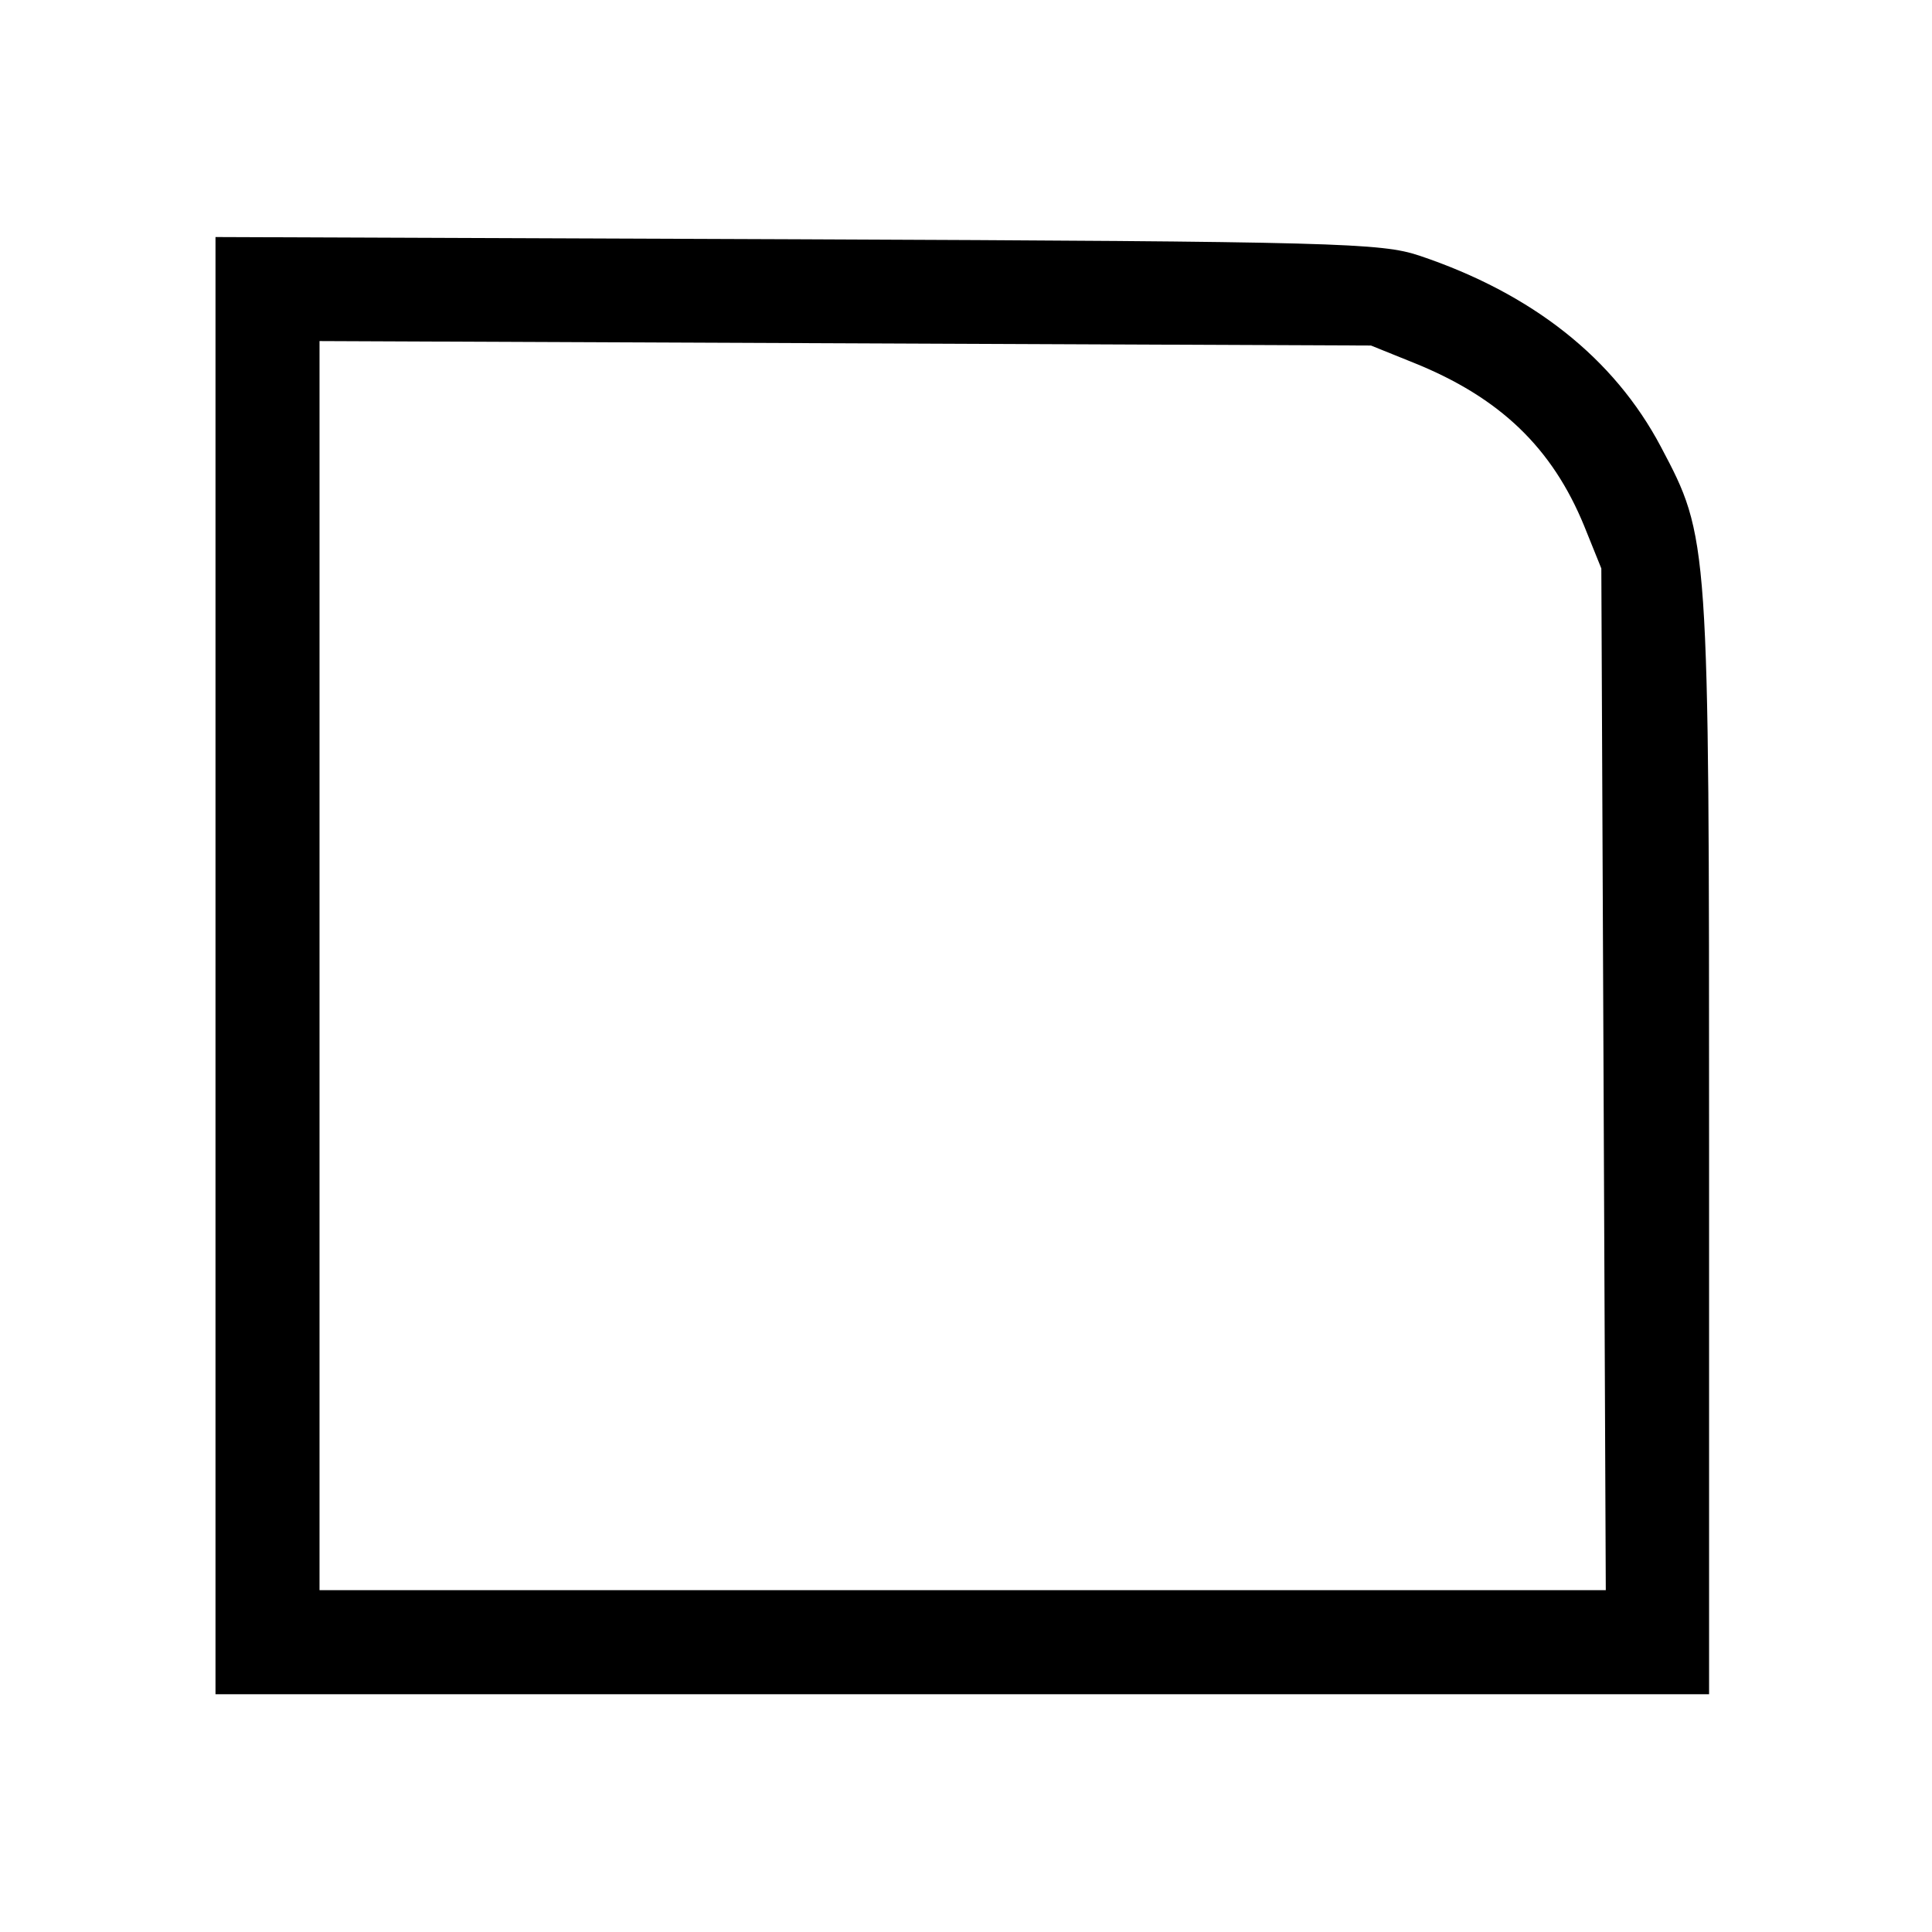
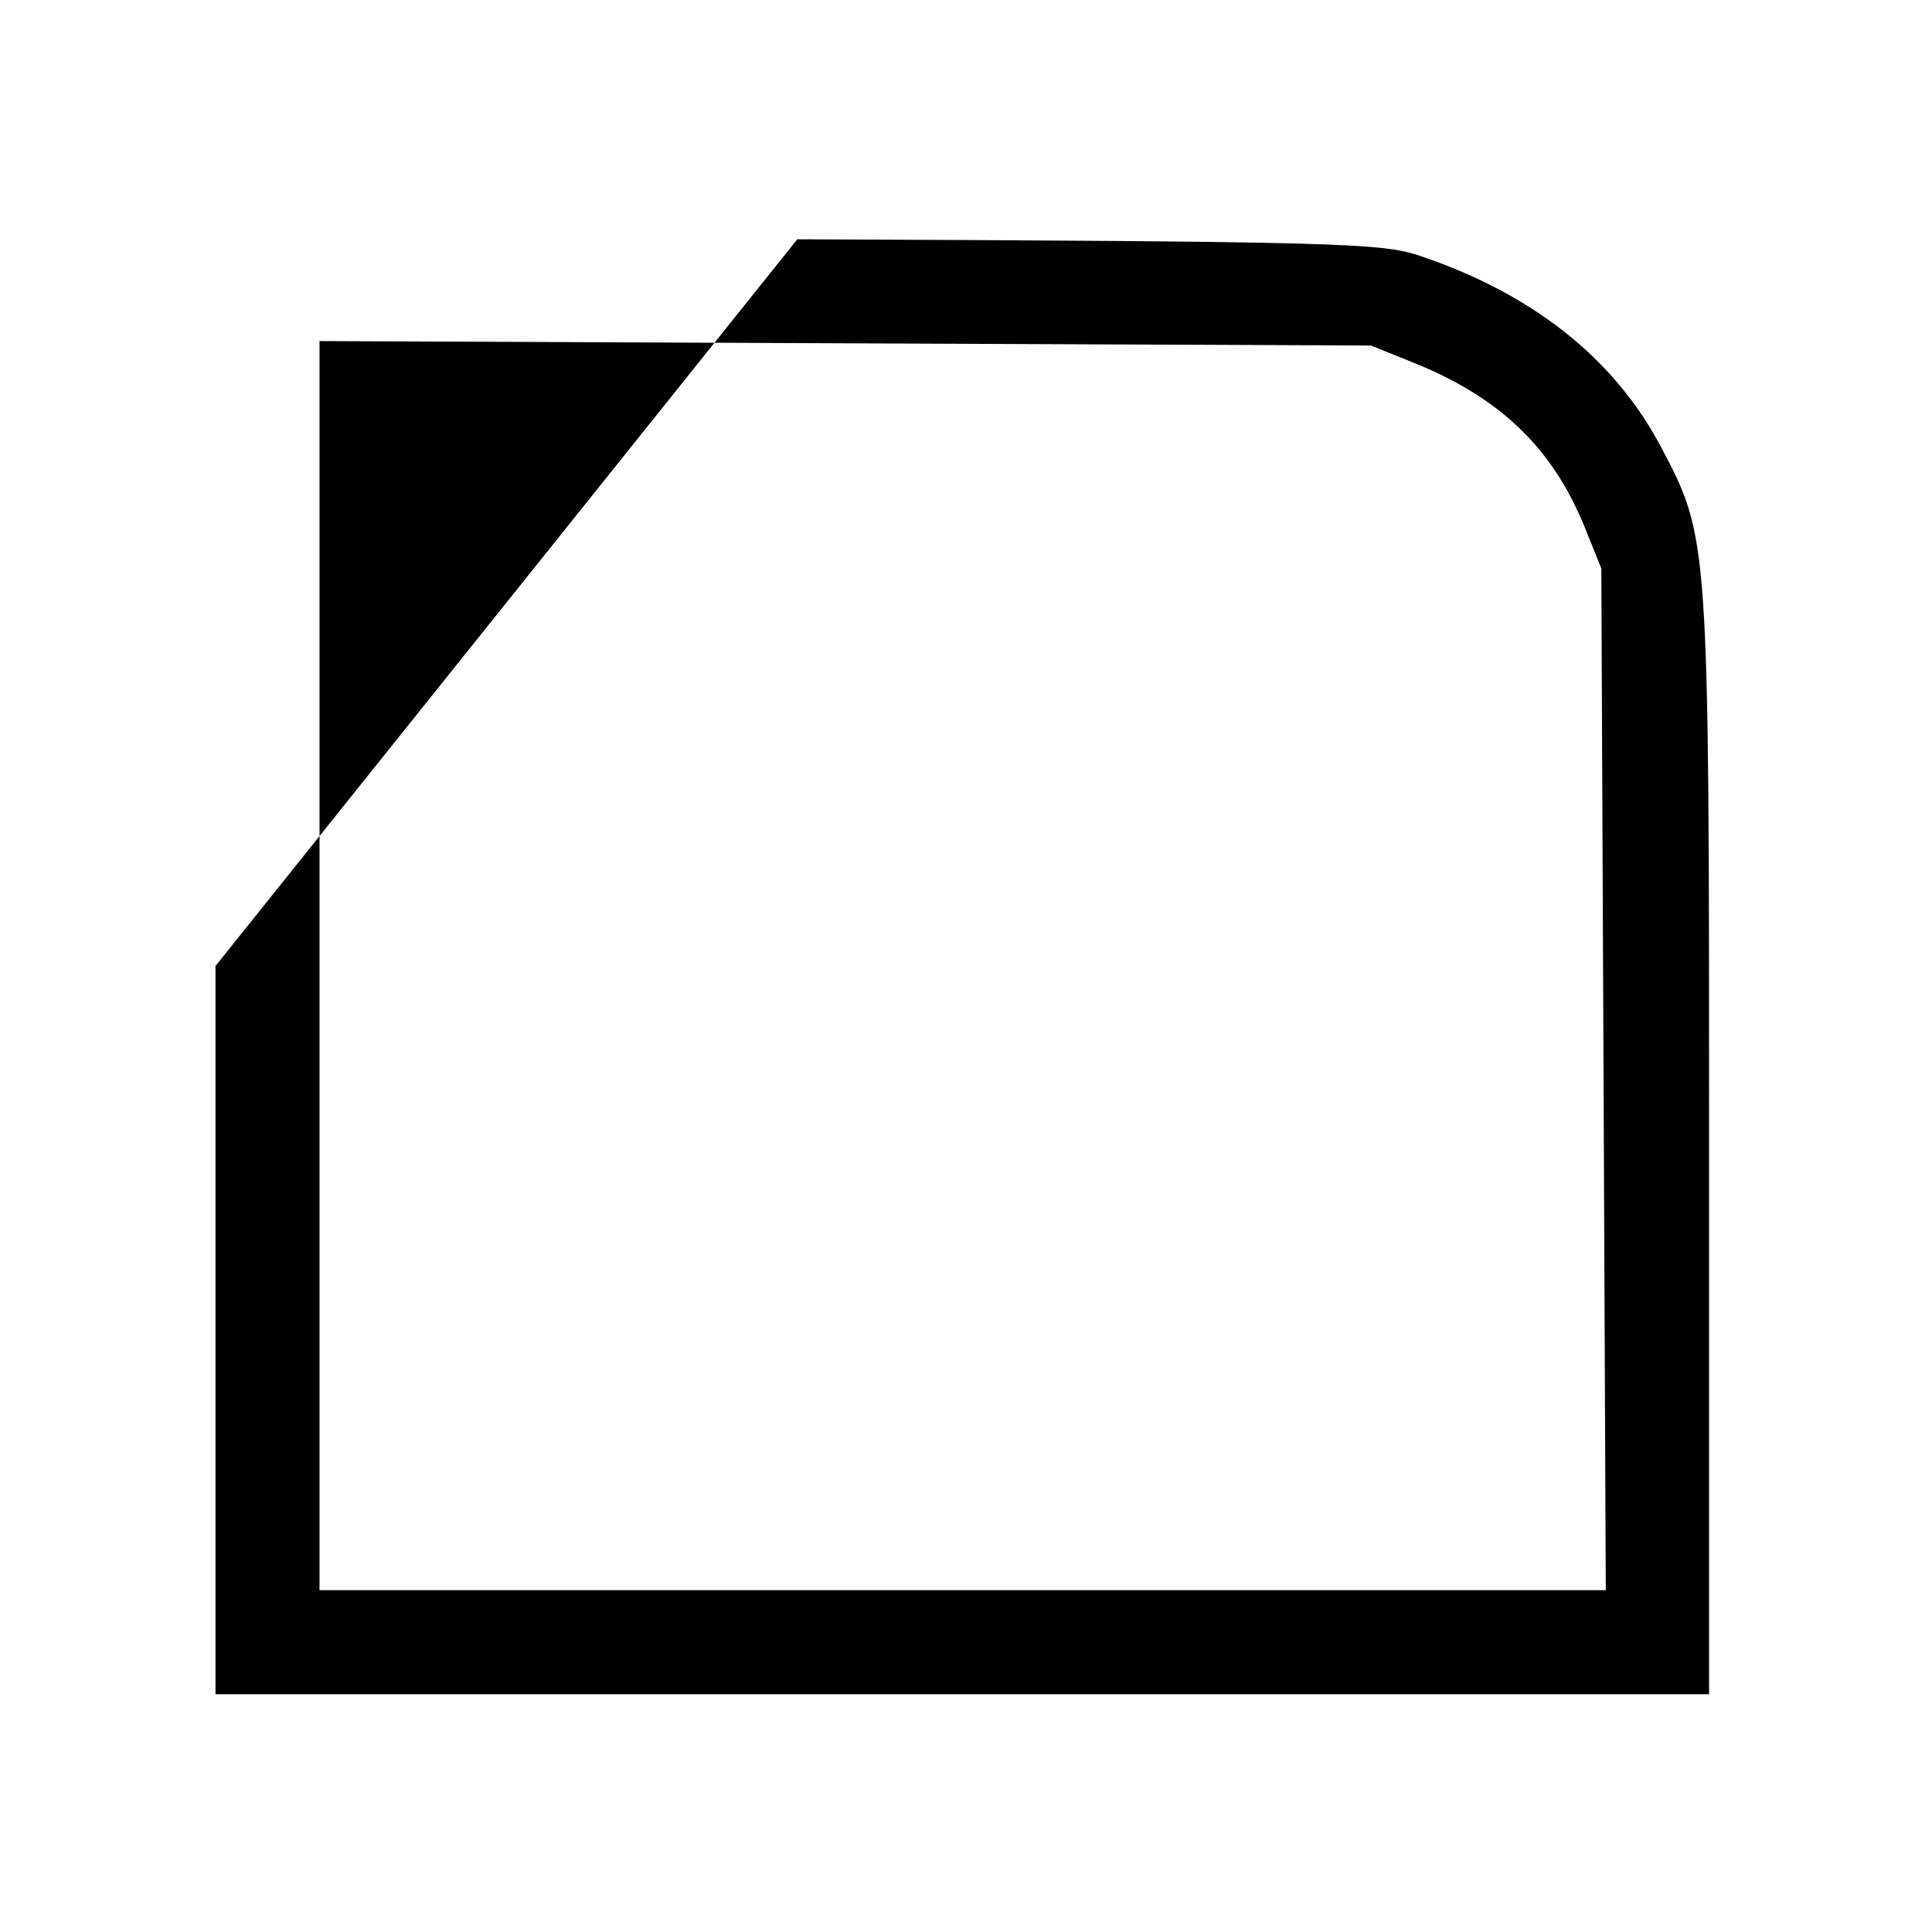
<svg xmlns="http://www.w3.org/2000/svg" version="1.0" width="260pt" height="260pt" viewBox="0 0 260 260" preserveAspectRatio="xMidYMid meet">
  <g transform="translate(0,260) scale(0.1,-0.1)" fill="#000000" stroke="none">
-     <path d="M290 1300 l0 -980 1005 0 1005 0 0 738 c0 819 0 818 -65 941 -63 119 -173 206 -325 257 -51 17 -110 19 -837 22 l-783 3 0 -981z m1612 812 c117 -47 187 -115 230 -220 l23 -57 3 -687 3 -688 -866 0 -865 0 0 840 0 841 708 -3 707 -3 57 -23z" />
+     <path d="M290 1300 l0 -980 1005 0 1005 0 0 738 c0 819 0 818 -65 941 -63 119 -173 206 -325 257 -51 17 -110 19 -837 22 z m1612 812 c117 -47 187 -115 230 -220 l23 -57 3 -687 3 -688 -866 0 -865 0 0 840 0 841 708 -3 707 -3 57 -23z" />
  </g>
</svg>